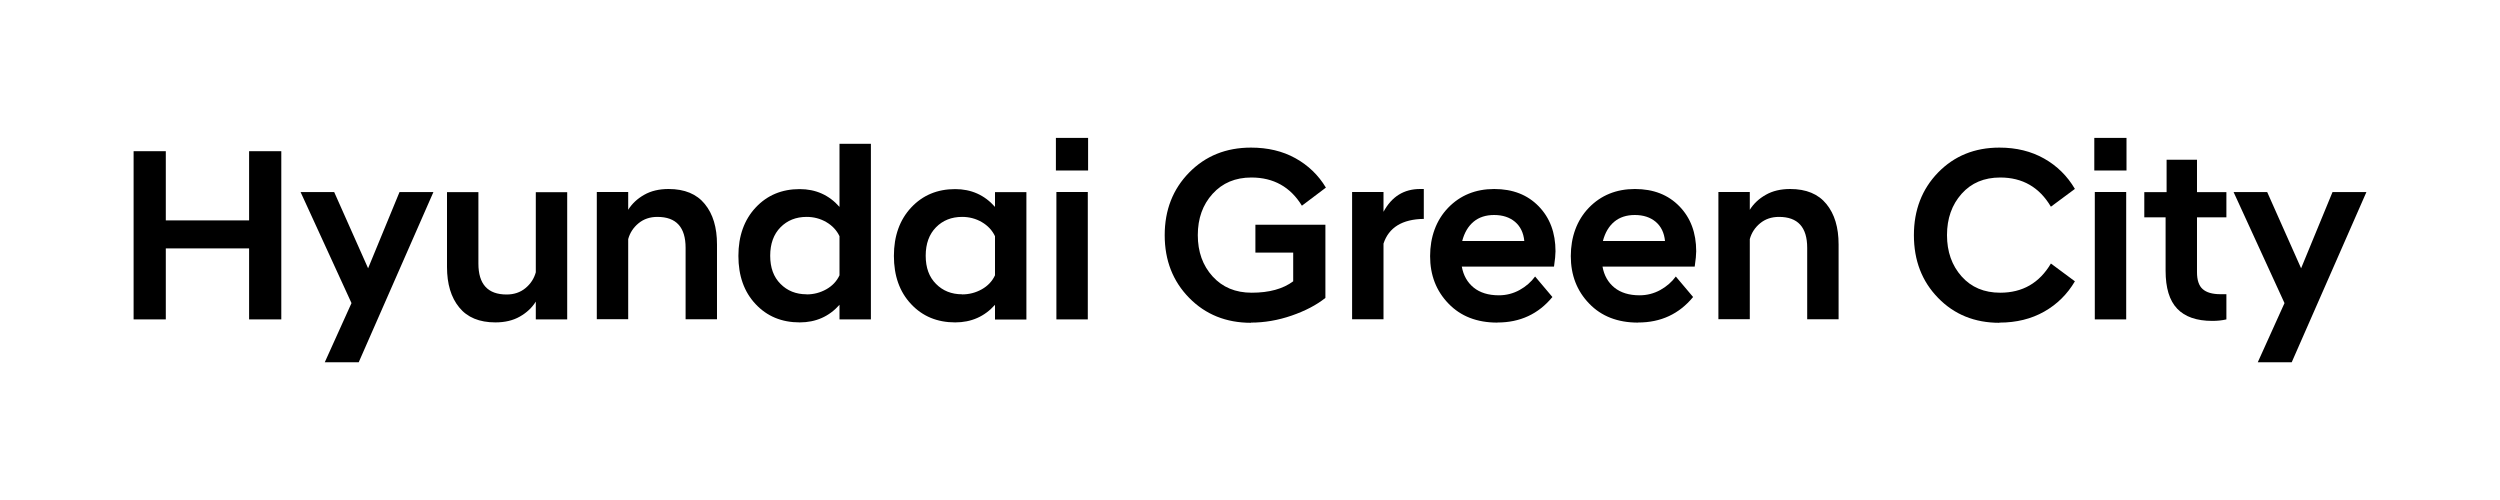
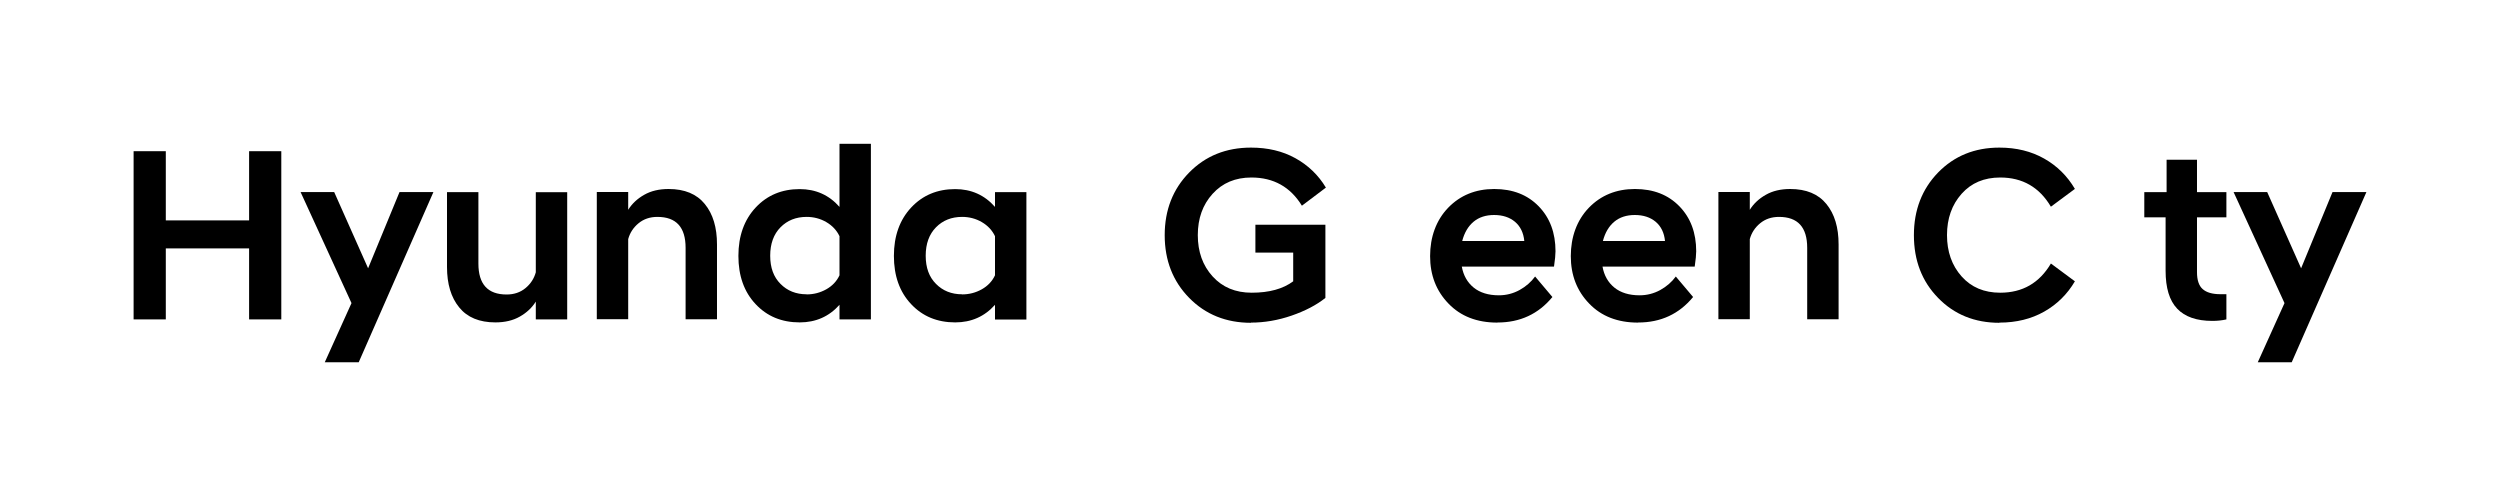
<svg xmlns="http://www.w3.org/2000/svg" id="Camada_1" data-name="Camada 1" viewBox="0 0 250 50">
  <path d="M13.36,31.94V15.12h3.22v6.92h8.33v-6.92h3.22v16.82h-3.22v-7.1h-8.33v7.1h-3.22Z" />
  <path d="M32.48,36.22l2.67-5.91-5.09-11.1h3.36l3.39,7.62,3.14-7.62h3.39l-7.47,17.02h-3.39Z" />
  <path d="M56.72,19.2v12.74h-3.14v-1.78c-.38.61-.91,1.11-1.6,1.5-.68.39-1.5.58-2.44.58-1.6,0-2.81-.5-3.62-1.5-.82-1-1.22-2.35-1.22-4.04v-7.49h3.14v7.15c0,2.06.94,3.09,2.82,3.09.74,0,1.37-.21,1.89-.64.52-.43.86-.96,1.03-1.58v-8.01h3.14Z" />
  <path d="M59.68,31.94v-12.74h3.14v1.78c.38-.61.91-1.11,1.6-1.5.68-.39,1.5-.58,2.44-.58,1.6,0,2.81.5,3.62,1.5.82,1,1.22,2.35,1.22,4.04v7.49h-3.14v-7.15c0-2.06-.94-3.09-2.82-3.09-.74,0-1.37.21-1.89.64-.52.43-.86.96-1.03,1.58v8.01h-3.14Z" />
  <path d="M83.95,31.94v-1.46c-1.04,1.17-2.37,1.76-3.98,1.76-1.8,0-3.27-.61-4.41-1.83-1.15-1.22-1.72-2.83-1.72-4.82s.58-3.61,1.73-4.84c1.15-1.23,2.62-1.84,4.4-1.84,1.6,0,2.93.59,3.98,1.78v-6.31h3.14v17.56h-3.14ZM80.66,29.44c.71,0,1.36-.17,1.97-.51.6-.34,1.04-.8,1.32-1.4v-3.91c-.28-.59-.72-1.06-1.32-1.41-.6-.35-1.26-.52-1.97-.52-1.06,0-1.93.35-2.61,1.04-.68.69-1.03,1.64-1.03,2.84s.34,2.13,1.03,2.82c.68.69,1.55,1.04,2.61,1.04Z" />
  <path d="M99.5,31.94v-1.46c-1.04,1.17-2.37,1.76-3.98,1.76-1.8,0-3.27-.61-4.41-1.83-1.15-1.22-1.72-2.83-1.72-4.82s.58-3.61,1.73-4.84c1.15-1.23,2.62-1.84,4.4-1.84,1.6,0,2.93.59,3.98,1.78v-1.48h3.14v12.74h-3.14ZM96.21,29.44c.71,0,1.36-.17,1.97-.51.6-.34,1.04-.8,1.32-1.4v-3.91c-.28-.59-.72-1.06-1.32-1.41-.6-.35-1.26-.52-1.97-.52-1.06,0-1.93.35-2.61,1.04-.68.69-1.03,1.64-1.03,2.84s.34,2.13,1.03,2.82c.68.69,1.55,1.04,2.61,1.04Z" />
-   <path d="M105.59,17.05v-3.26h3.22v3.26h-3.22ZM105.64,31.94v-12.74h3.14v12.74h-3.14Z" />
  <path d="M125.1,32.28c-2.49,0-4.55-.83-6.18-2.49-1.63-1.66-2.45-3.75-2.45-6.27s.82-4.61,2.45-6.27c1.63-1.66,3.69-2.49,6.18-2.49,1.68,0,3.16.35,4.44,1.06,1.28.71,2.3,1.69,3.05,2.94l-2.4,1.81c-1.15-1.88-2.84-2.82-5.05-2.82-1.6,0-2.89.54-3.88,1.63-.99,1.09-1.48,2.47-1.48,4.13s.49,3.04,1.48,4.13c.99,1.09,2.29,1.63,3.91,1.63,1.75,0,3.13-.38,4.15-1.14v-2.87h-3.78v-2.79h7v7.32c-.89.71-2.02,1.3-3.38,1.77s-2.72.7-4.07.7Z" />
-   <path d="M135.21,31.94v-12.74h3.14v1.98c.82-1.52,2.04-2.28,3.66-2.28h.37v2.99c-2.16.03-3.5.86-4.03,2.47v7.57h-3.14Z" />
  <path d="M149.73,32.26c-2.03,0-3.66-.63-4.88-1.9-1.23-1.27-1.84-2.85-1.84-4.75s.6-3.59,1.81-4.84c1.2-1.24,2.74-1.87,4.6-1.87s3.33.58,4.45,1.73c1.12,1.15,1.68,2.65,1.68,4.5,0,.33-.05.84-.15,1.53h-9.22c.16.89.56,1.59,1.19,2.1.63.51,1.47.77,2.52.77.74,0,1.43-.18,2.07-.53.63-.35,1.15-.8,1.55-1.35l1.73,2.05c-1.4,1.7-3.23,2.55-5.49,2.55ZM149.41,21.5c-.82,0-1.51.22-2.05.67s-.92,1.09-1.14,1.93h6.21c-.08-.82-.39-1.46-.93-1.92-.54-.45-1.23-.68-2.09-.68Z" />
  <path d="M163.8,32.26c-2.03,0-3.66-.63-4.88-1.9-1.23-1.27-1.84-2.85-1.84-4.75s.6-3.59,1.81-4.84c1.2-1.24,2.74-1.87,4.6-1.87s3.33.58,4.45,1.73c1.12,1.15,1.68,2.65,1.68,4.5,0,.33-.05.84-.15,1.53h-9.22c.16.89.56,1.59,1.19,2.1.63.51,1.47.77,2.52.77.74,0,1.43-.18,2.07-.53.63-.35,1.15-.8,1.55-1.35l1.73,2.05c-1.4,1.7-3.23,2.55-5.49,2.55ZM163.48,21.5c-.82,0-1.51.22-2.05.67s-.92,1.09-1.14,1.93h6.21c-.08-.82-.39-1.46-.93-1.92-.54-.45-1.23-.68-2.09-.68Z" />
  <path d="M171.84,31.94v-12.74h3.14v1.78c.38-.61.91-1.11,1.6-1.5.68-.39,1.5-.58,2.44-.58,1.6,0,2.81.5,3.62,1.5.82,1,1.22,2.35,1.22,4.04v7.49h-3.14v-7.15c0-2.06-.94-3.09-2.82-3.09-.74,0-1.37.21-1.89.64-.52.43-.86.96-1.03,1.58v8.01h-3.14Z" />
  <path d="M199.94,32.28c-2.47,0-4.52-.83-6.13-2.49-1.62-1.66-2.42-3.75-2.42-6.27s.81-4.61,2.42-6.27c1.62-1.66,3.66-2.49,6.13-2.49,1.7,0,3.19.37,4.48,1.1,1.29.73,2.31,1.74,3.07,3.03l-2.4,1.78c-1.15-1.95-2.84-2.92-5.07-2.92-1.6,0-2.89.54-3.86,1.63-.97,1.09-1.46,2.47-1.46,4.13s.49,3.04,1.46,4.13c.97,1.09,2.26,1.63,3.86,1.63,2.23,0,3.92-.97,5.07-2.92l2.4,1.78c-.76,1.29-1.78,2.3-3.07,3.03s-2.78,1.1-4.48,1.1Z" />
-   <path d="M209.43,17.05v-3.26h3.22v3.26h-3.22ZM209.48,31.94v-12.74h3.14v12.74h-3.14Z" />
  <path d="M221.23,32.09c-1.57,0-2.74-.41-3.51-1.22-.78-.82-1.16-2.08-1.16-3.8v-5.34h-2.13v-2.52h2.23v-3.24h3.04v3.24h2.94v2.52h-2.94v5.49c0,.79.19,1.36.57,1.69.38.34.97.51,1.78.51h.59v2.52c-.43.1-.9.15-1.41.15Z" />
  <path d="M225.78,36.22l2.67-5.91-5.09-11.1h3.36l3.39,7.62,3.14-7.62h3.39l-7.47,17.02h-3.39Z" />
</svg>